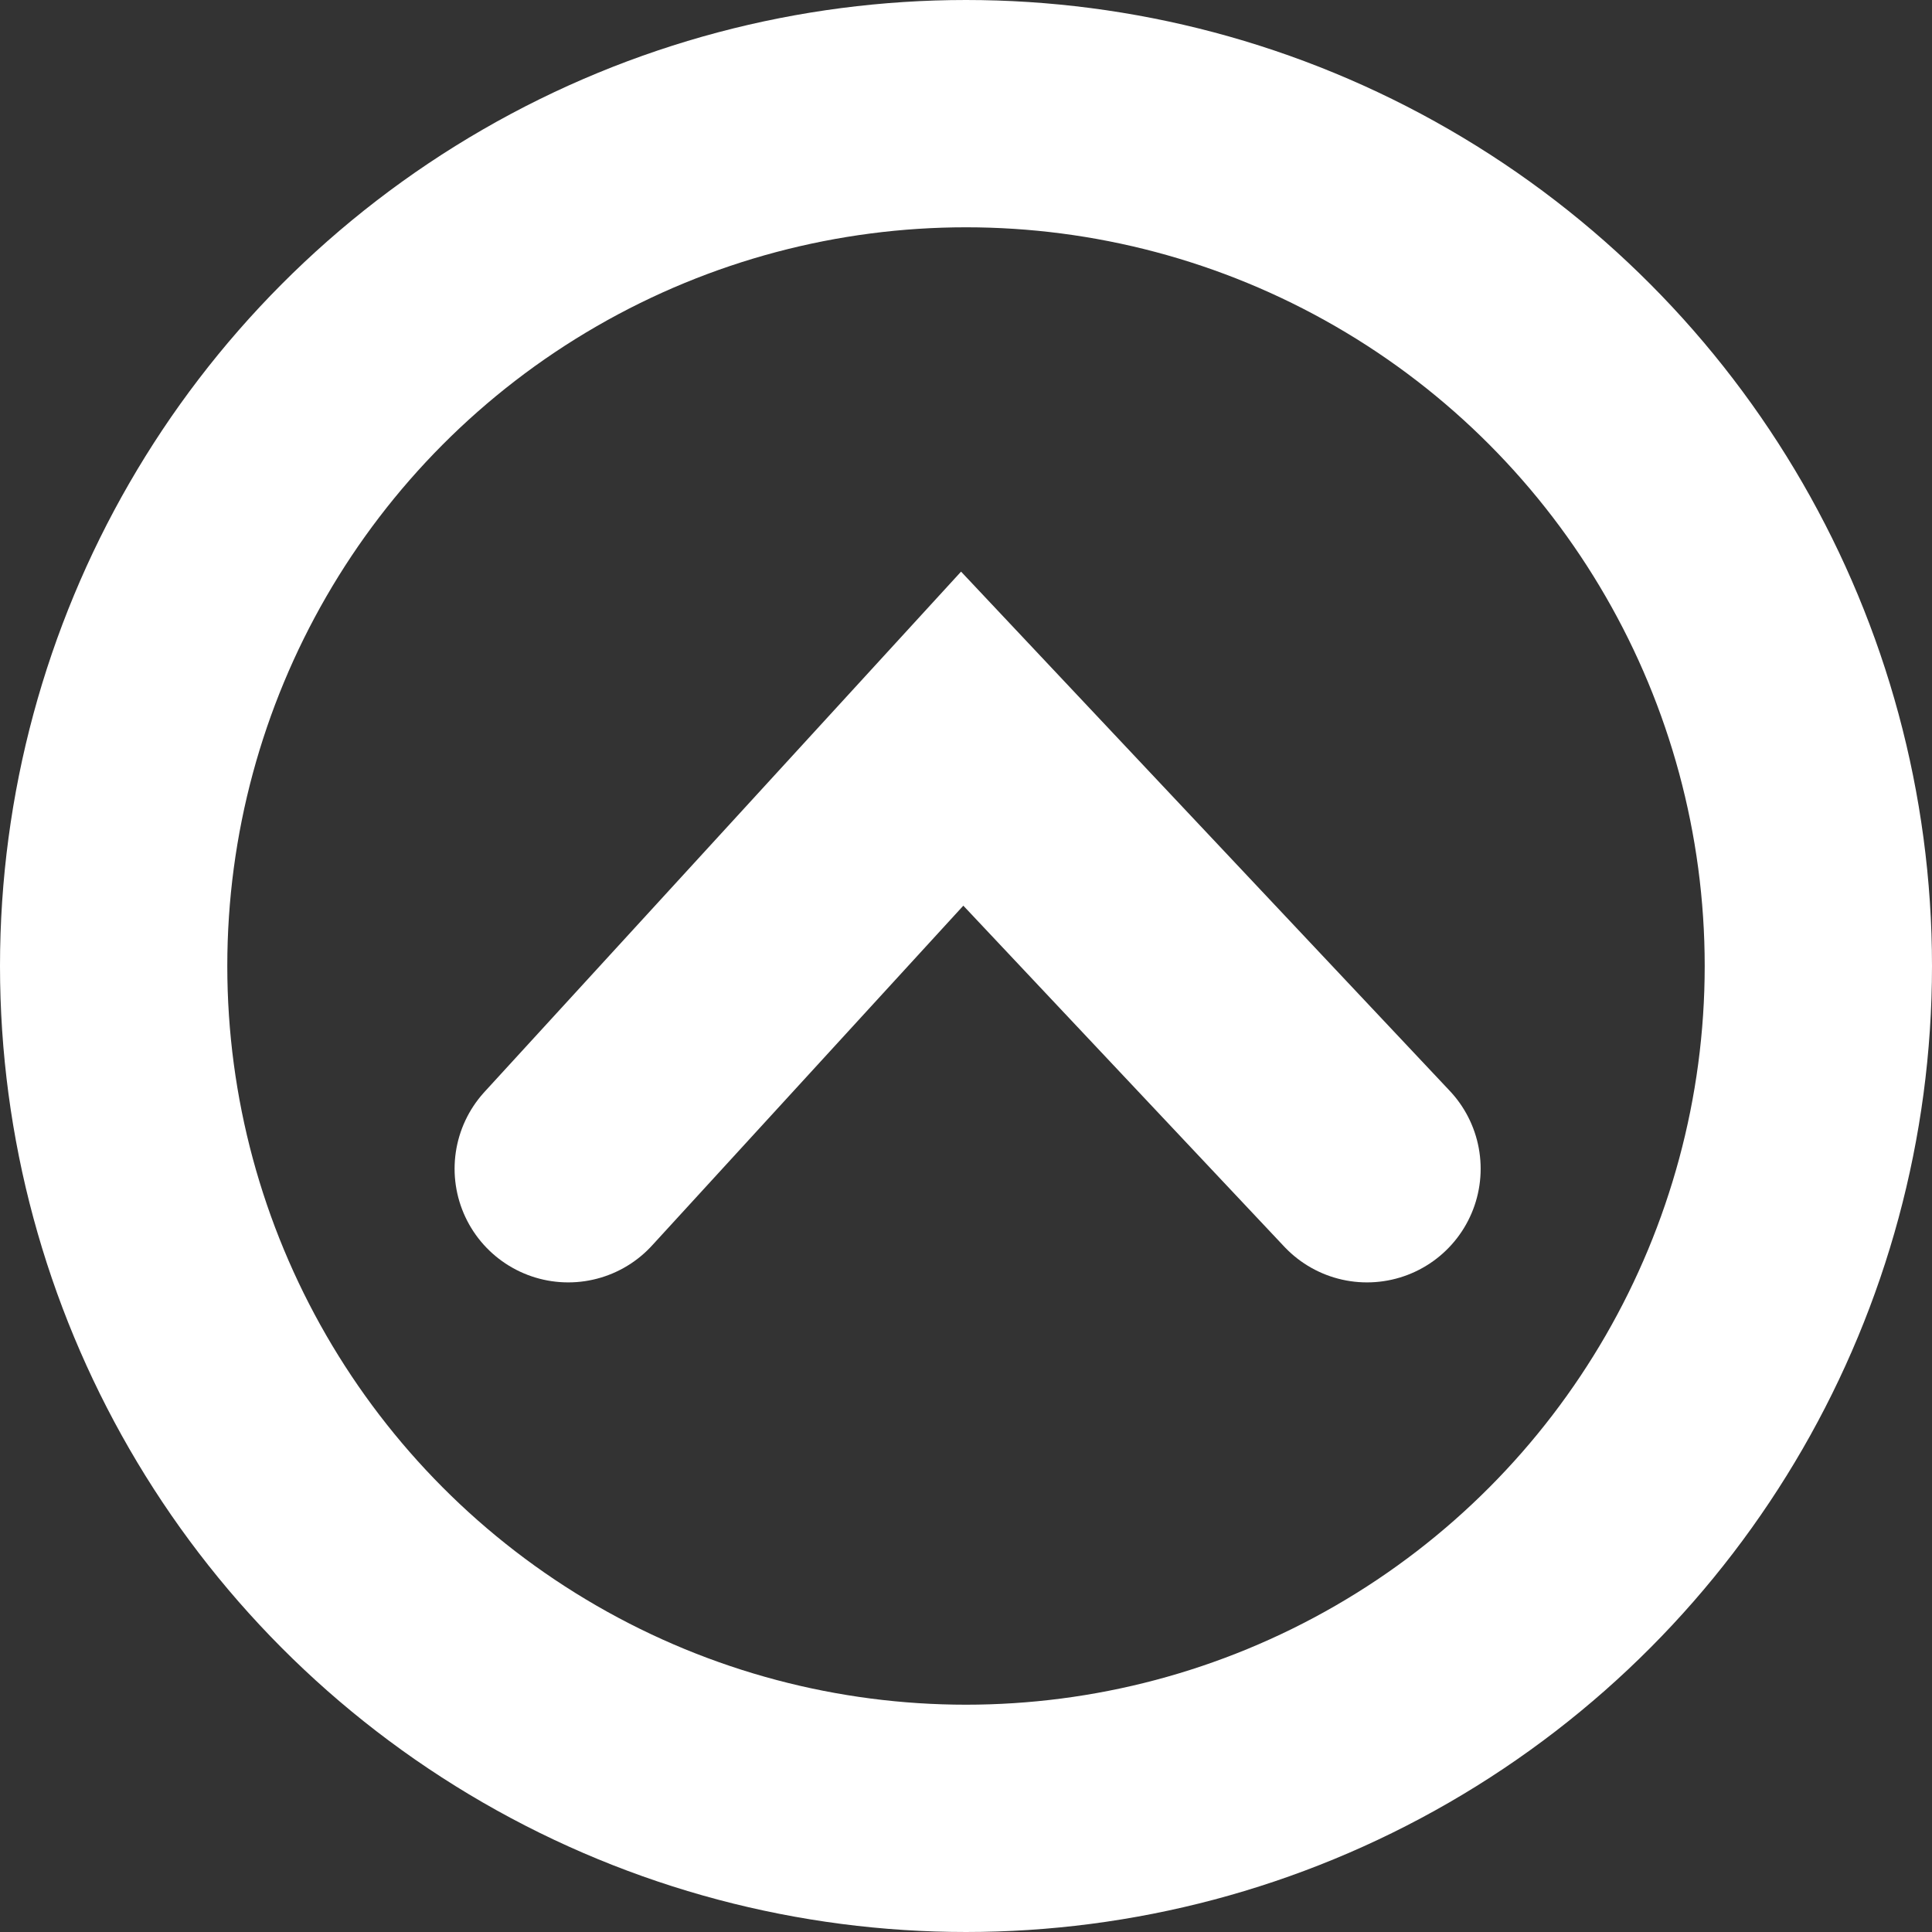
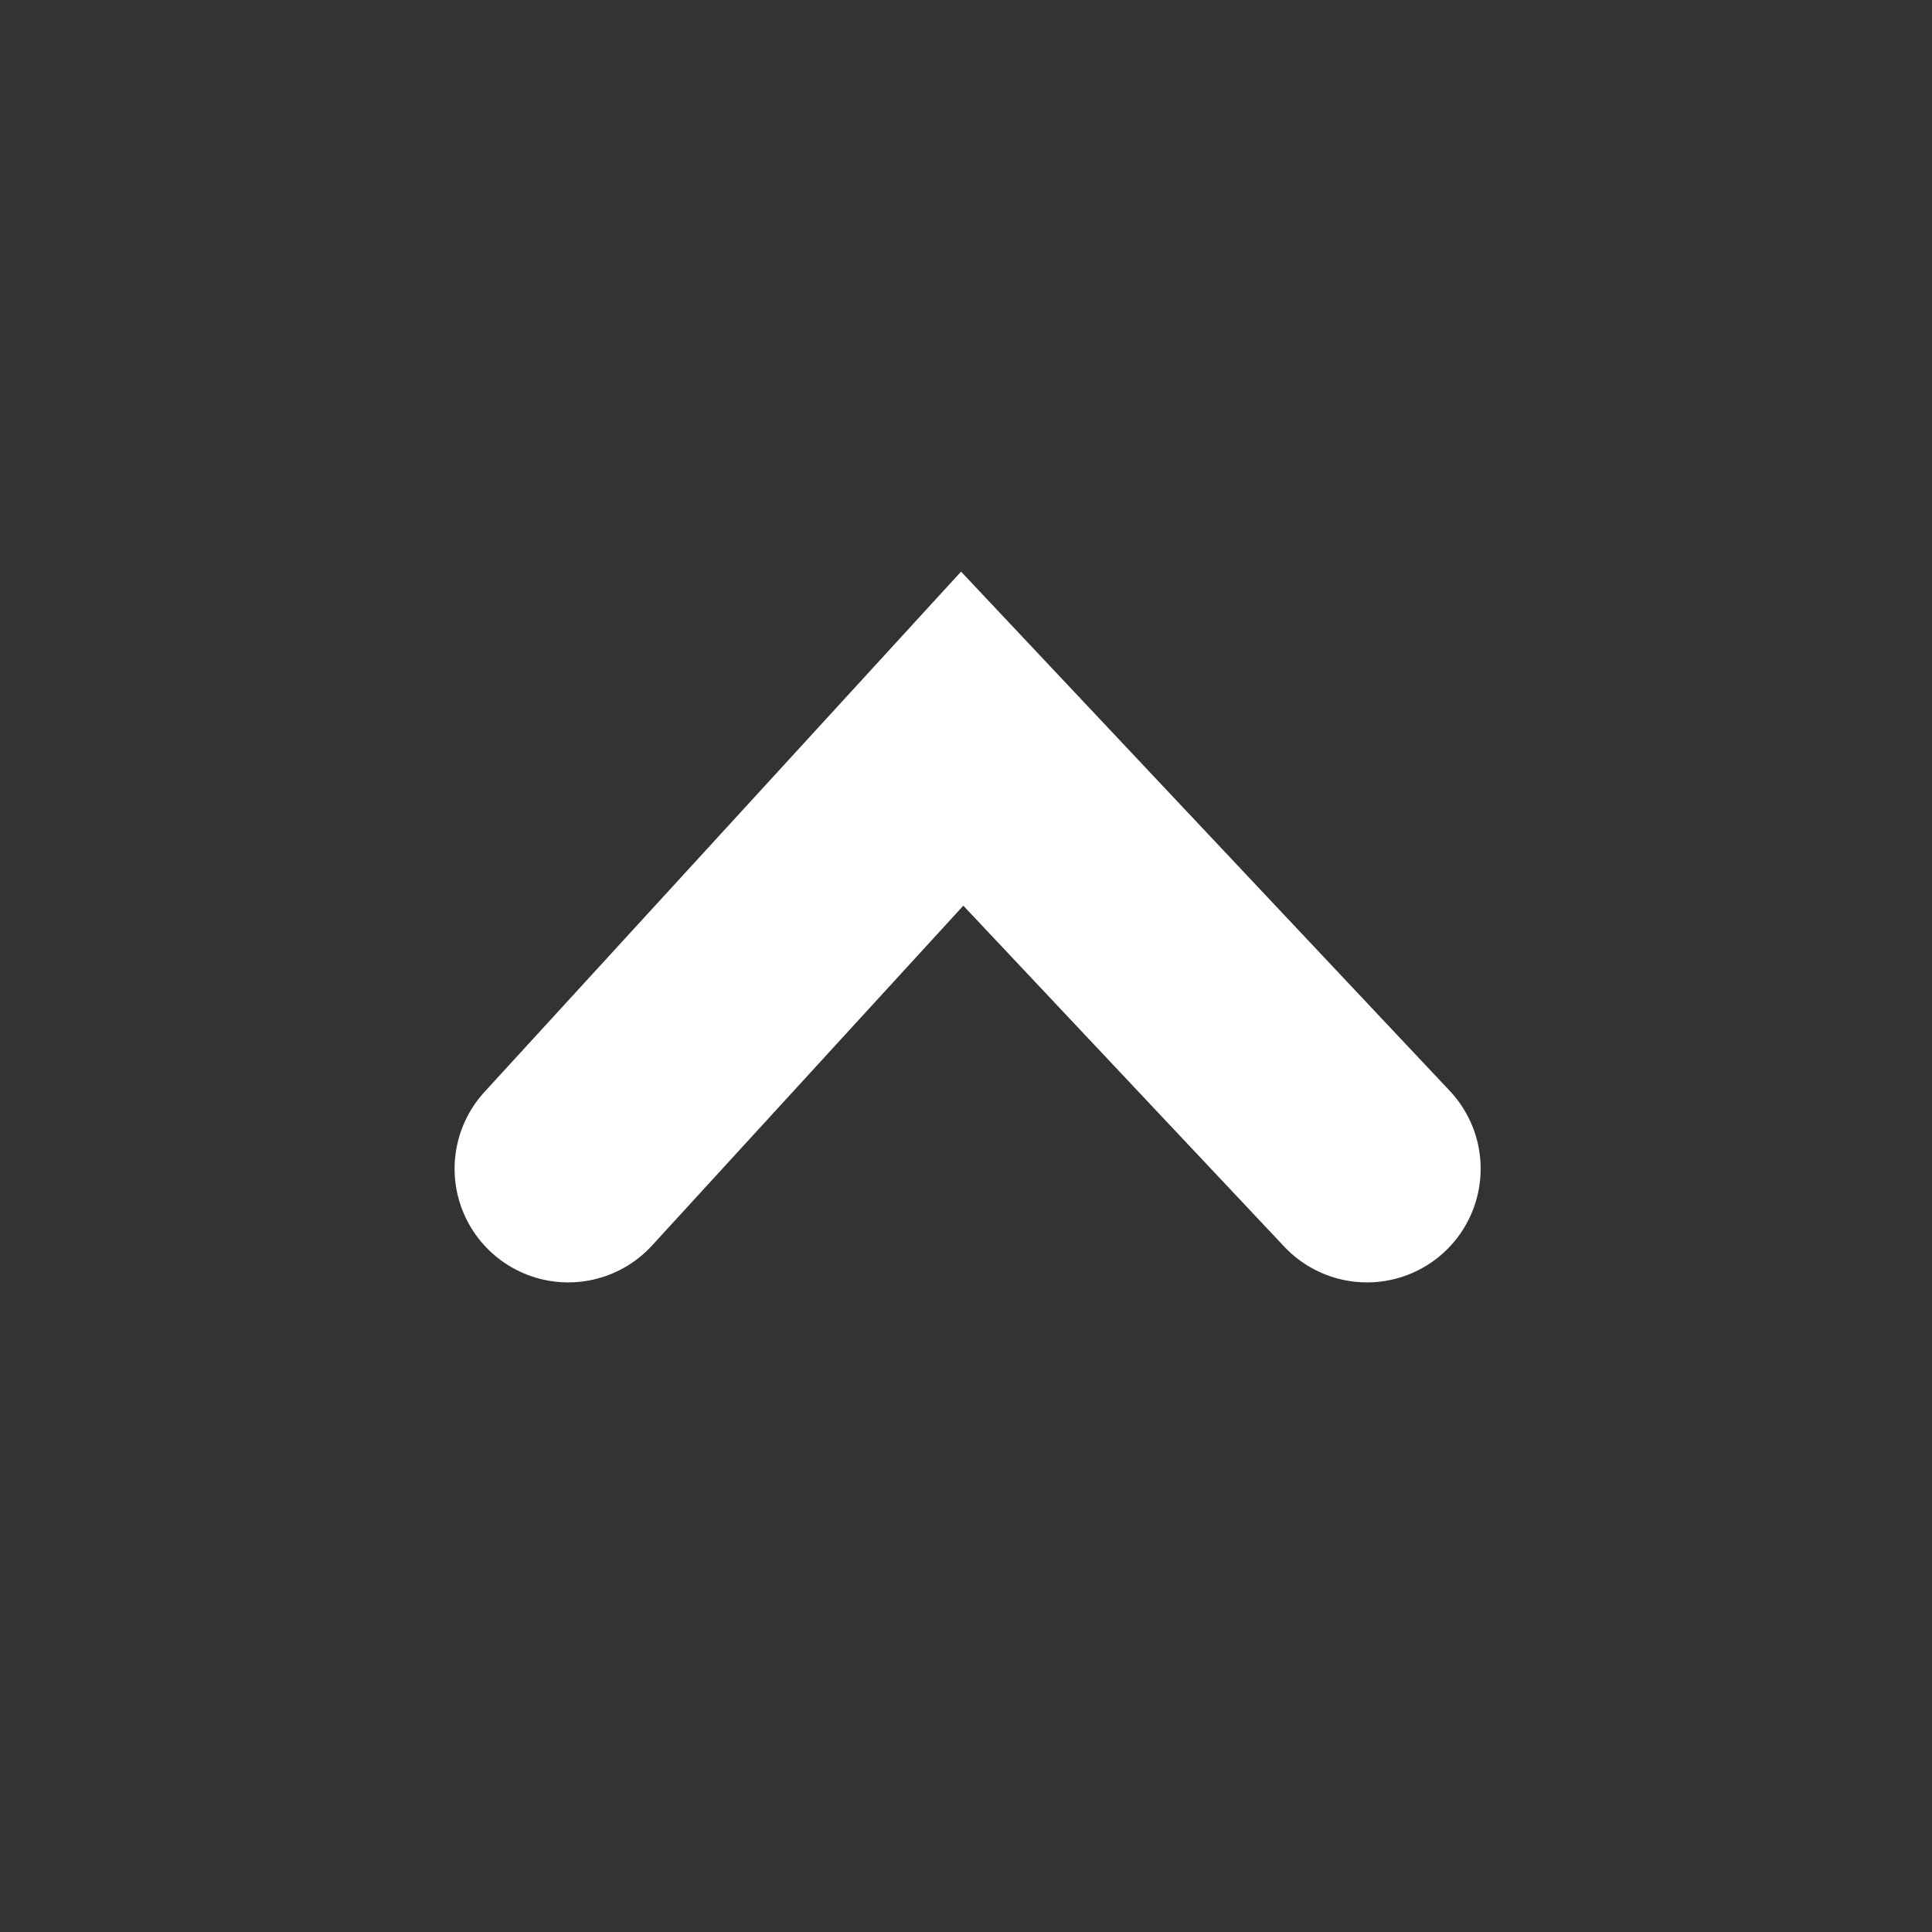
<svg xmlns="http://www.w3.org/2000/svg" width="34px" height="34px" viewBox="0 0 34 34" version="1.1">
  <rect x="0" y="0" width="34" height="34" fill="#333333" stroke="none" />
  <title>Group 20</title>
  <desc>Created with Sketch.</desc>
  <defs />
  <g id="Welcome" stroke="none" stroke-width="1" fill="none" fill-rule="evenodd">
    <g id="Home---Mit-Bild" transform="translate(-1341, -4934)" stroke="#FFFFFF" stroke-width="4">
      <g id="Group-17-Copy" transform="translate(-140, 4863)">
        <g id="Group-20" transform="translate(1483, 73)">
-           <ellipse id="Oval" transform="translate(15, 15) scale(1, -1) translate(-15, -15) " cx="15" cy="15" rx="15" ry="15" />
          <polyline id="Line" stroke-linecap="round" transform="translate(15.028, 14.784) scale(1, -1) translate(-15.028, -14.784) " points="22.057 11 14.933 18.569 8 11" />
        </g>
      </g>
    </g>
  </g>
</svg>